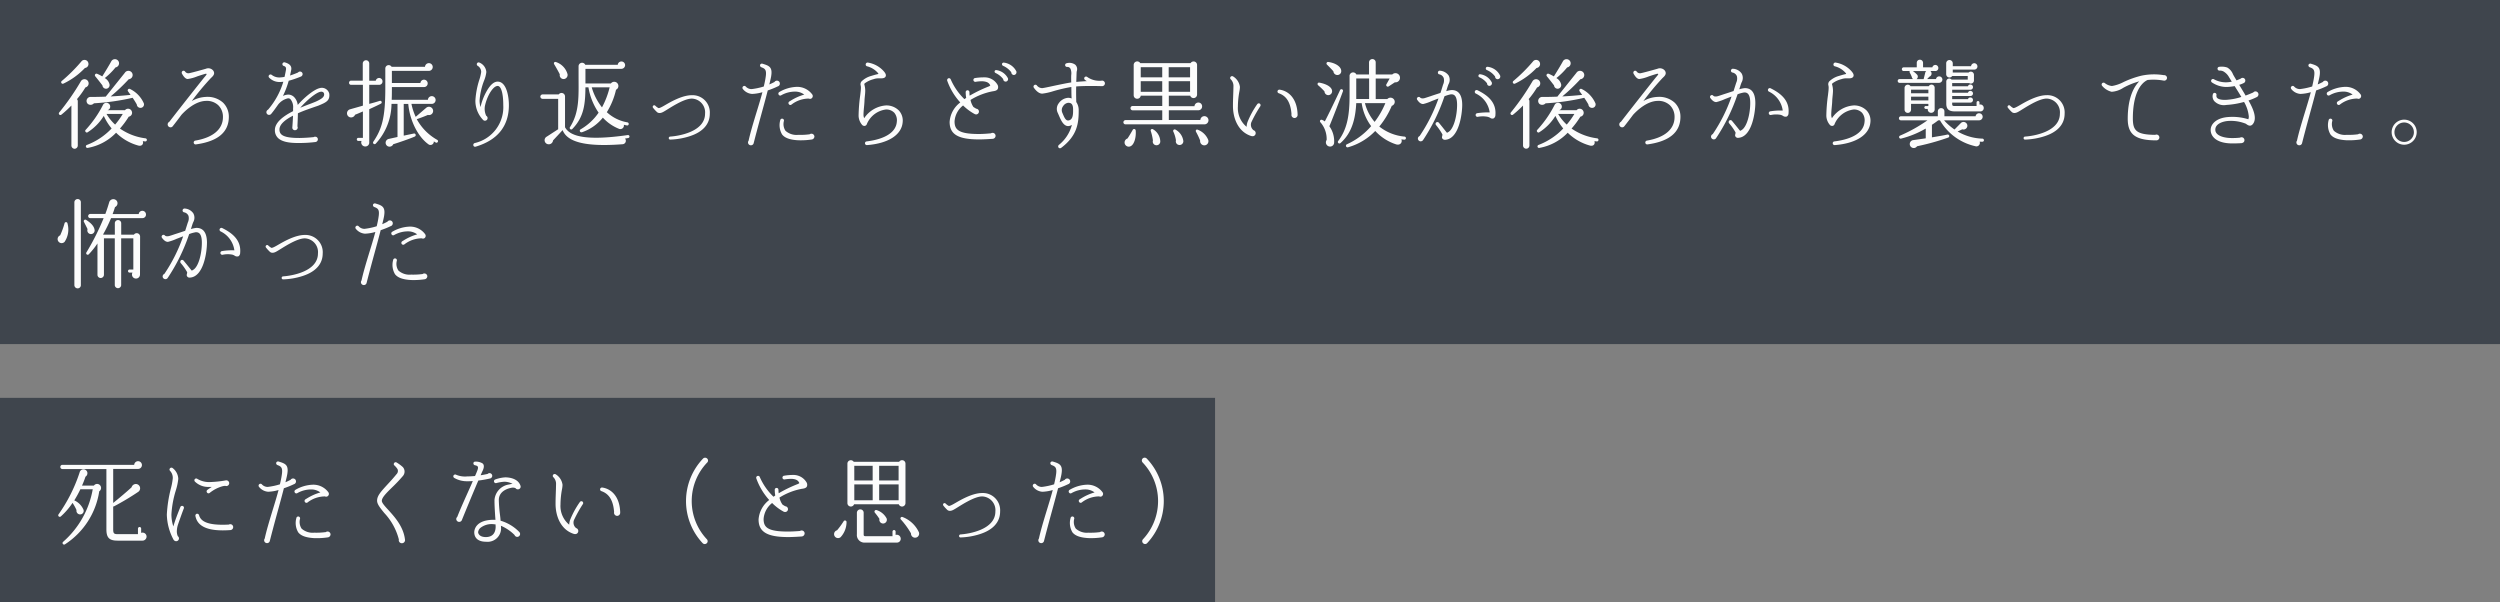
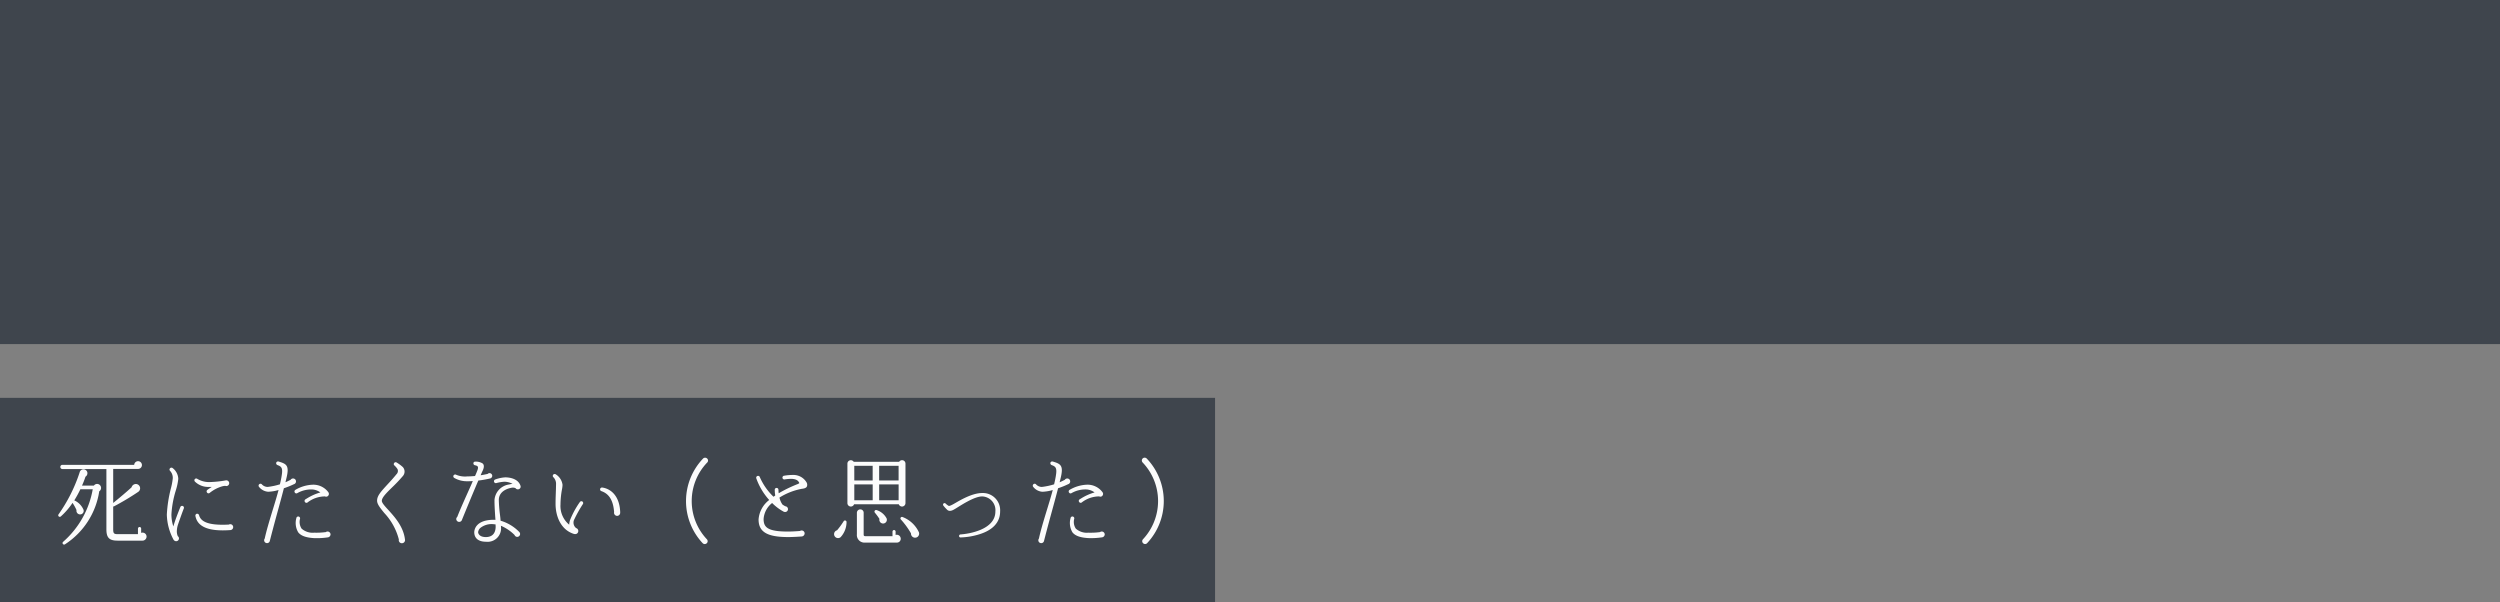
<svg xmlns="http://www.w3.org/2000/svg" width="465" height="112" viewBox="0 0 465 112">
  <rect x="0" y="0" width="465" height="112" fill="#808080" stroke="none" />
  <g id="グループ_117" data-name="グループ 117" transform="translate(-199 -6774)">
    <g id="グループ_62" data-name="グループ 62" transform="translate(-10 1735)">
      <rect id="長方形_59" data-name="長方形 59" width="465" height="64" transform="translate(209 5039)" fill="#2f3640" opacity="0.8" />
-       <path id="パス_67" data-name="パス 67" d="M12.132-14.364a.77.77,0,0,0-1.44-.216c-.378.7-1.224,2.088-1.674,2.79a7.369,7.369,0,0,0-.99-.5.3.3,0,0,0-.306.486c.288.342,1.062,1.332,1.332,1.692a.671.671,0,0,0,.738.612.674.674,0,0,0,.576-.828,1.828,1.828,0,0,0-.882-1.152,12.19,12.19,0,0,0,2-1.98A.778.778,0,0,0,12.132-14.364Zm-5.688.144a.732.732,0,0,0-1.314-.342,30.235,30.235,0,0,1-3.654,3.636.291.291,0,0,0,.306.486A13.477,13.477,0,0,0,5.8-13.356.735.735,0,0,0,6.444-14.22ZM16.758-6.768A5.359,5.359,0,0,0,14.184-9.45a.293.293,0,0,0-.36.45c.108.162.342.486.468.648-1.386.144-2.628.234-3.708.288a35.934,35.934,0,0,0,3.366-3.2.786.786,0,0,0,.72-.846.79.79,0,0,0-1.458-.342L9.666-8.028c-.666.036-2.286.072-2.772.054a.752.752,0,0,0-.54,1.314A.837.837,0,0,0,7.47-6.786a42.976,42.976,0,0,0,7.2-1.026c.27.4.558.846.774,1.242a.666.666,0,0,0,.648.63A.643.643,0,0,0,16.758-6.768ZM6.444-10.746a.776.776,0,0,0-1.4-.144A44.849,44.849,0,0,1,1.008-5.076a.29.29,0,0,0,.4.414,20.313,20.313,0,0,0,1.872-1.71V1.062a.615.615,0,0,0,.594.612.615.615,0,0,0,.594-.612V-7.182A.581.581,0,0,0,4.32-7.56,16.426,16.426,0,0,0,5.886-9.738.774.774,0,0,0,6.444-10.746ZM17.316.054a.287.287,0,0,0-.252-.324,10.641,10.641,0,0,1-4.752-1.818A16.288,16.288,0,0,0,13.95-4.3a.726.726,0,0,0,.576-.954.738.738,0,0,0-1.278-.252h-3.24a.69.69,0,0,0,.45-.9.708.708,0,0,0-1.314-.054A20.57,20.57,0,0,1,5.922-1.836c-.216.234.108.612.36.45a9.446,9.446,0,0,0,3.024-3.06,10.151,10.151,0,0,0,1.458,2.34A12.4,12.4,0,0,1,6.174.954a.287.287,0,0,0,.126.558,9.6,9.6,0,0,0,5.292-2.826A9.4,9.4,0,0,0,15.75,1.08c.594.162,1.008-.27.81-.828l.432.054A.287.287,0,0,0,17.316.054Zm-4.482-4.86a14.153,14.153,0,0,1-1.422,1.98,8.6,8.6,0,0,1-1.6-1.98Zm19.728.54A3.625,3.625,0,0,0,31.5-6.894a4.3,4.3,0,0,0-3.222-1.08,5.724,5.724,0,0,0-2.61.774,47.8,47.8,0,0,1,3.51-4.23c.27-.27.648-.558.648-.972a.819.819,0,0,0-.27-.576,1.173,1.173,0,0,0-1.26-.234c-.36.108-2.934.828-3.24.846a.761.761,0,0,1-.63-.324.347.347,0,0,0-.486-.09.386.386,0,0,0-.108.45c.126.234.558,1.026,1.08,1.026a7.371,7.371,0,0,0,1.8-.5c.432-.144.864-.288,1.3-.414.27-.09.378-.072.414-.018.054.09-.324.5-.4.594-.252.288-4.608,5.8-6.534,8.3a.542.542,0,0,0-.306.486.542.542,0,0,0,.54.54.5.5,0,0,0,.4-.2c.558-.7,1.1-1.422,1.638-2.142.81-.882,2.592-2.52,4.518-2.574a3.107,3.107,0,0,1,2.322.81,3,3,0,0,1,.864,2.2c0,2.25-1.836,3.816-5.148,4.374a.357.357,0,0,0-.288.4.35.35,0,0,0,.4.306C30.492.306,32.562-1.4,32.562-4.266Zm18.684-4.3a1.424,1.424,0,0,0-1.782-1.044c-1.08.252-2.88,1.746-4.086,3.132a2.5,2.5,0,0,0-.666-1.458,1.593,1.593,0,0,0-.972-.468,2.412,2.412,0,0,0-1.116.252A16.2,16.2,0,0,0,43.7-10.98a17.783,17.783,0,0,0,2.3-.792.513.513,0,0,0,.288-.45.48.48,0,0,0-.486-.468.478.478,0,0,0-.378.18c-.252.108-.81.342-1.476.558.09-.4.162-.756.216-1.026.2-.99-.738-1.278-1.188-1.422a.353.353,0,0,0-.432.234.338.338,0,0,0,.234.432c.324.108.5.27.4.792-.072.414-.162.828-.252,1.242a5.95,5.95,0,0,1-.972.108,2.285,2.285,0,0,1-1.422-.486.353.353,0,0,0-.45.018.344.344,0,0,0-.036.486,2.691,2.691,0,0,0,1.89.828A5.339,5.339,0,0,0,42.7-10.8a14.263,14.263,0,0,1-2.844,5.2.536.536,0,0,0-.306.468.492.492,0,0,0,.5.5.535.535,0,0,0,.36-.144c.486-.576.882-1.152,1.278-1.71A3.208,3.208,0,0,1,43.506-7.7a.565.565,0,0,1,.54.18,2.3,2.3,0,0,1,.468,1.674v.522c-1.782.9-3.384,2.088-3.384,3.51a1.992,1.992,0,0,0,.576,1.476c.666.648,1.89.954,3.852.936A24.31,24.31,0,0,0,48.69.414a.507.507,0,0,0,.432-.5.478.478,0,0,0-.5-.486.434.434,0,0,0-.27.072c-.45.054-1.458.144-2.592.162-3.132.018-3.78-.612-3.78-1.584S43.11-3.78,44.5-4.482c-.036.99-.108,1.926-.126,2.16a.474.474,0,0,0,.5.54.5.5,0,0,0,.5-.5.363.363,0,0,0-.054-.2c.018-.414.072-1.44.09-2.448,1.152-.522,2.322-.9,3.024-1.152.36-.126.648-.216.828-.288C50.634-6.948,51.39-7.254,51.246-8.568Zm-.954.126c0,.468-.4.81-1.494,1.314-.2.09-.522.216-.936.378-.576.216-1.278.486-2.016.792,1.26-1.44,2.916-2.808,3.744-2.97C49.95-9,50.292-8.856,50.292-8.442Zm10.854-2.412a.63.63,0,0,0-.63-.648.655.655,0,0,0-.63.522H58.68V-14.2a.6.6,0,0,0-.594-.594.615.615,0,0,0-.612.594V-11H55.3a.384.384,0,0,0-.378.4.369.369,0,0,0,.378.378h2.2v3.87c-.522.162-1.71.486-2.394.684a.772.772,0,0,0-.036,1.476.794.794,0,0,0,.972-.468c.486-.18.99-.414,1.458-.612V-.36h-.846a.284.284,0,0,0-.288.288.284.284,0,0,0,.288.288h.594a.739.739,0,0,0,.684,1.026A.719.719,0,0,0,58.68.45V-5.688c.558-.252,1.674-.774,2.16-1.026a.283.283,0,0,0-.216-.522c-.5.162-1.332.4-1.944.558v-3.546h1.836A.615.615,0,0,0,61.146-10.854ZM71.442.378A.282.282,0,0,0,71.3,0a9.765,9.765,0,0,1-3.78-3.834c.666-.216,1.764-.648,2.07-.792a.765.765,0,0,0,.972-.738.777.777,0,0,0-1.278-.594L67.32-4.266a10.794,10.794,0,0,1-.792-2.412h3.78a.722.722,0,0,0,.72-.72.722.722,0,0,0-.72-.72.728.728,0,0,0-.72.684H62.856c.036-.774.036-1.584.036-2.376H68.85a.666.666,0,0,0,.7-.684.684.684,0,0,0-.684-.684.667.667,0,0,0-.666.612h-5.31v-2.25H69.75a.726.726,0,0,0,.738-.72.722.722,0,0,0-.72-.72.728.728,0,0,0-.72.684h-6.21a.626.626,0,0,0-1.17.324v3.654c0,5.472-.63,7.6-2.232,9.954a.289.289,0,0,0,.432.378A11.015,11.015,0,0,0,62.82-6.678h1.116V-.522l-1.62.36a.729.729,0,0,0-.108,1.4.749.749,0,0,0,.936-.414C64.152.522,66.186-.18,67.176-.612A.3.3,0,0,0,67-1.17l-1.908.4v-5.9h.846C66.2-3.726,67.644-.63,69.7.846a.626.626,0,0,0,.99-.558,3.064,3.064,0,0,0,.378.234A.282.282,0,0,0,71.442.378ZM84.654-6.444c0-1.62-.45-4.374-2.088-4.374-.864,0-1.584.918-2.142,1.944a10.454,10.454,0,0,0-1.044,2.79,4.467,4.467,0,0,1-.18-1.224,12.72,12.72,0,0,1,.828-3.672,6.035,6.035,0,0,0,.432-1.62,2.078,2.078,0,0,0-1.3-1.764.334.334,0,0,0-.432.144.348.348,0,0,0,.126.468,1.324,1.324,0,0,1,.648,1.134,7.647,7.647,0,0,1-.342,1.44,15.354,15.354,0,0,0-.738,3.906,5.114,5.114,0,0,0,1.422,3.564.453.453,0,0,0,.36.162.484.484,0,0,0,.486-.486.485.485,0,0,0-.252-.432,3,3,0,0,1-.2-2.016A8.562,8.562,0,0,1,81-8.5c.468-.864,1.044-1.512,1.566-1.512.648,0,1.044,1.386,1.044,3.6A6.847,6.847,0,0,1,78.282.612a.364.364,0,0,0-.234.45.329.329,0,0,0,.432.216C82.566.054,84.654-2.556,84.654-6.444ZM106.938-2.9a.292.292,0,0,0-.234-.342,7.493,7.493,0,0,1-3.834-1.89,13.6,13.6,0,0,0,1.71-4.176.776.776,0,0,0,.36-1.044.771.771,0,0,0-1.314-.126H98.892v-2.718h6.678a.7.7,0,0,0,.7-.684.684.684,0,0,0-.684-.684.685.685,0,0,0-.684.612H98.856a.652.652,0,0,0-1.242.306v1.89c0,3.528.2,6.588-1.584,9.378a.281.281,0,0,0,.432.36c2.214-2.268,2.394-4.752,2.43-7.74h.558a11.706,11.706,0,0,0,1.89,4.716,10.3,10.3,0,0,1-3.348,3.1c-.288.162-.144.684.306.522a8.467,8.467,0,0,0,3.834-2.7,8.093,8.093,0,0,0,2.934,2.052.669.669,0,0,0,.972-.72c.18.036.378.09.576.126A.274.274,0,0,0,106.938-2.9ZM95.562-12.2a3.3,3.3,0,0,0-2.124-2.25c-.27-.126-.54.126-.342.432.306.486.846,1.476,1.026,1.836a.726.726,0,0,0,.882.864A.769.769,0,0,0,95.562-12.2Zm7.83,2.448A15.583,15.583,0,0,1,101.97-6.03a10.853,10.853,0,0,1-1.908-3.726Zm3.69,9.108a.274.274,0,0,0-.324-.234C98.784.27,95.94-.72,95.094-2.34V-8.064a.647.647,0,0,0-1.17-.378H90.918a.431.431,0,0,0-.414.414.431.431,0,0,0,.414.414h2.9v5.652L91.71-.594A.756.756,0,0,0,91.8.792.793.793,0,0,0,92.862.126c.45-.486,1.386-1.476,1.782-1.926.81,2.07,3.834,3.186,11.142,2.628a.645.645,0,0,0,.468-1.062c.2-.018.378-.054.576-.09A.287.287,0,0,0,107.082-.648Zm14.94-4.212a3.212,3.212,0,0,0-3.33-3.438c-1.908,0-4.176,1.386-5.058,1.89l-.126.072c-.4.234-.882.486-1.044.432a2.722,2.722,0,0,1-.594-.45.271.271,0,0,0-.342-.018.288.288,0,0,0-.072.4,6.771,6.771,0,0,0,.72.792c.234.234.648.306,1.242-.036l.216-.126c.9-.522,3.492-2.322,5.058-2.322A2.555,2.555,0,0,1,121.14-4.86c0,3.438-5.076,4.176-6.5,4.266a.282.282,0,0,0-.252.306.262.262,0,0,0,.27.252,13.078,13.078,0,0,0,3.636-.63C120.744-1.458,122.022-2.916,122.022-4.86Zm13.032-5.6a.53.53,0,0,0-.54-.54.543.543,0,0,0-.468.252c-.162.072-.486.252-.954.45.162-.648.288-1.17.342-1.512.27-1.6-.27-1.926-1.368-2.268l-.234-.072a.361.361,0,0,0-.45.2.371.371,0,0,0,.216.45c.738.27,1.026.522.81,1.872-.072.522-.2,1.1-.342,1.71a12.183,12.183,0,0,1-2.268.486,1.456,1.456,0,0,1-1.1-.486.333.333,0,0,0-.45-.036.347.347,0,0,0-.09.486,2.386,2.386,0,0,0,1.728.936,7.835,7.835,0,0,0,1.926-.324c-.342,1.3-.774,2.682-1.188,4.032-.558,1.836-1.08,3.582-1.386,5a.489.489,0,0,0-.108.306.53.53,0,0,0,.54.54.523.523,0,0,0,.522-.432c.27-1.062.738-2.844,1.26-4.752.468-1.71.972-3.528,1.35-5.022a15.547,15.547,0,0,0,1.872-.756A.524.524,0,0,0,135.054-10.458Zm6.03,2.034a3.463,3.463,0,0,0-2.88-1.422,6.848,6.848,0,0,0-3.276.972.347.347,0,0,0-.09.486.328.328,0,0,0,.468.108,5.217,5.217,0,0,1,2.628-.684,2.808,2.808,0,0,1,1.656.558,9.679,9.679,0,0,0-2.556,1.152,1.643,1.643,0,0,0-.234.144.33.33,0,0,0-.072.486.329.329,0,0,0,.468.09,5.313,5.313,0,0,1,3.258-1.134.479.479,0,0,0,.594-.126A.514.514,0,0,0,141.084-8.424Zm.4,7.83a.557.557,0,0,0-.558-.54.539.539,0,0,0-.324.108,13.051,13.051,0,0,1-2.142.108,3.09,3.09,0,0,1-2.358-.756,2.248,2.248,0,0,1-.288-1.854.347.347,0,0,0-.288-.4.343.343,0,0,0-.4.288,3.4,3.4,0,0,0,.342,2.646c.5.648,1.44.99,2.934,1.08a14.007,14.007,0,0,0,2.61-.144A.572.572,0,0,0,141.48-.594ZM157.9-3.312a2.758,2.758,0,0,0-.7-2.124,3.267,3.267,0,0,0-2.412-.954,5.309,5.309,0,0,0-4.05,2.376,1.591,1.591,0,0,1-.126-.594c0-.846.144-1.71.18-2.556.018-.684.144-1.35.144-2.016a4.547,4.547,0,0,0-.18-1.152c-.036-.072.126-.2.2-.252a4.764,4.764,0,0,1,1.512-.684,2.714,2.714,0,0,1,.972-.162c.558.018,1.08.036,1.278-.324.162-.324-.054-.648-.288-.936a4.991,4.991,0,0,0-3.024-1.674.353.353,0,0,0-.378.288.335.335,0,0,0,.27.414,3.931,3.931,0,0,1,2,1.242c.126.144.108.18-.072.216s-.648.162-1.17.324a4.148,4.148,0,0,0-1.836,1.044.845.845,0,0,0-.144.7,1.62,1.62,0,0,1,.054.45c0,.4-.072.9-.126,1.386a30.565,30.565,0,0,0-.306,3.834,2.717,2.717,0,0,0,.684,1.728.6.6,0,0,0,.378.162.5.5,0,0,0,.486-.378,4.458,4.458,0,0,1,3.546-2.682,2.059,2.059,0,0,1,1.548.612,2.172,2.172,0,0,1,.468,1.674c-.144,1.926-2.142,3.222-5.616,3.654a.339.339,0,0,0-.306.36.347.347,0,0,0,.378.324C155.25.684,157.734-.936,157.9-3.312Zm21.15-9.4a3,3,0,0,0-2.3-1.638.325.325,0,0,0-.378.234.351.351,0,0,0,.2.36,3.755,3.755,0,0,1,1.53,1.206.5.5,0,0,0,.486.5A.516.516,0,0,0,179.046-12.708ZM177.48-11.43a2.844,2.844,0,0,0-2.142-1.53.284.284,0,0,0-.342.216.3.3,0,0,0,.18.324,3.791,3.791,0,0,1,1.422,1.134.461.461,0,0,0,.45.468A.465.465,0,0,0,177.48-11.43Zm-1.89,1.962a.888.888,0,0,0-.09-.828,2.748,2.748,0,0,0-2.448-1.314,10.588,10.588,0,0,0-1.692.126.352.352,0,0,0-.306.4.36.36,0,0,0,.4.306,6.975,6.975,0,0,1,1.3-.108c.936.072,1.26.36,1.44.792a1.221,1.221,0,0,1-.4.216,25.75,25.75,0,0,0-3.438,1.674,3.912,3.912,0,0,1-.036-.648.373.373,0,0,0-.36-.36.346.346,0,0,0-.342.36,6.853,6.853,0,0,0,.09,1.062,3.65,3.65,0,0,0-.324.234,11.58,11.58,0,0,1-2.538-3.654.353.353,0,0,0-.432-.234.373.373,0,0,0-.234.45,11.884,11.884,0,0,0,2.43,4.05,4.938,4.938,0,0,0-1.98,3.618c0,2.322,1.584,3.258,5.49,3.258.954,0,2.214-.09,2.484-.108a.577.577,0,0,0,.576-.558.561.561,0,0,0-.558-.558.607.607,0,0,0-.306.09c-.4.036-1.368.126-2.25.126-3.8,0-4.518-.828-4.518-2.34a4.1,4.1,0,0,1,1.584-2.97,9.481,9.481,0,0,0,2.16,1.6.754.754,0,0,0,.27.072.538.538,0,0,0,.522-.54.528.528,0,0,0-.486-.522c-.18-.09-.36-.216-.54-.324a3.506,3.506,0,0,1-.54-1.314,12.194,12.194,0,0,1,4.1-1.6C175.032-9.072,175.428-9.144,175.59-9.468Zm19.926-1.026a.519.519,0,0,0-.684-.486c-.162,0-.36.018-.576,0a3.82,3.82,0,0,1-2.052-.72.353.353,0,0,0-.486.09.345.345,0,0,0,.09.468,2.293,2.293,0,0,0,.342.234c-.684.036-1.386.09-1.962.144l.054-1.584a3.513,3.513,0,0,1,.036-.414,1.112,1.112,0,0,0-.288-1.206,1.824,1.824,0,0,0-1.584-.27.343.343,0,0,0-.288.4.351.351,0,0,0,.36.288.635.635,0,0,1,.648.378,2.23,2.23,0,0,1,.126,1.116c-.018.288-.018.738,0,1.386-.828.126-2.142.4-3.312.648-.9.2-1.926.414-2.106.414a1.245,1.245,0,0,1-.99-.522.357.357,0,0,0-.45-.054.352.352,0,0,0-.108.486c.234.342.846,1.116,1.566,1.116a10.962,10.962,0,0,0,2.034-.45,29.85,29.85,0,0,1,3.384-.792c.018.72,0,1.386.054,2.142a1.66,1.66,0,0,0-.648-.126A2.319,2.319,0,0,0,186.93-6.8a1.711,1.711,0,0,0-.234,1.692l.09.2c.4.864.936,2.556,2.088,2.34a1.73,1.73,0,0,0,.5-.2A7.092,7.092,0,0,1,186.93.972a.381.381,0,0,0-.036.486.359.359,0,0,0,.468.054c3.024-2.268,3.276-4.59,3.276-6.984a2.675,2.675,0,0,0-.45-1.548c-.036-1.1-.036-2.088-.018-2.9,1.584-.126,3.8-.09,4.788-.054A.53.53,0,0,0,195.516-10.494Zm-5.922,5.2c0,1.062-.252,1.584-.81,1.692s-.81-.522-1.152-1.332l-.054-.126a1.219,1.219,0,0,1,.18-1.224,1.275,1.275,0,0,1,.918-.594c.45,0,.918.108.918,1.224Zm25.182,1.656a.761.761,0,0,0-.756-.756.754.754,0,0,0-.756.72H207.4V-5.49h5.472a.7.7,0,0,0,.72-.738.692.692,0,0,0-.7-.7.728.728,0,0,0-.72.684H207.4V-8.208h3.978a.656.656,0,0,0,1.278-.18v-5.544a.65.65,0,0,0-1.206-.324h-9.36a.658.658,0,0,0-1.224.324v5.67a.646.646,0,0,0,.666.63.659.659,0,0,0,.648-.576h4v1.926h-5.526a.384.384,0,0,0-.378.4.384.384,0,0,0,.378.4h5.526v1.818H199.35a.415.415,0,0,0-.4.414.384.384,0,0,0,.4.378h14.6A.758.758,0,0,0,214.776-3.636Zm-12.6-9.864h4v1.89h-4Zm5.2,0h3.978v1.89h-3.978Zm-5.2,2.61h4v1.962h-4Zm5.2,0h3.978v1.962h-3.978ZM205.812.306a2.717,2.717,0,0,0-1.332-2.25.277.277,0,0,0-.432.324,10.319,10.319,0,0,1,.4,1.746.67.67,0,0,0,.468.864A.7.7,0,0,0,205.812.306ZM201.24-1.746a.294.294,0,0,0-.558-.09c-.234.414-.684,1.188-.972,1.6a.776.776,0,1,0,.666,1.386C200.988.792,201.348-.5,201.24-1.746ZM210.1.216a2.826,2.826,0,0,0-1.458-2.106.285.285,0,0,0-.4.378,5.976,5.976,0,0,1,.486,1.62.669.669,0,0,0,.522.846A.7.7,0,0,0,210.1.216ZM214.722,0a3.377,3.377,0,0,0-1.944-1.872c-.252-.108-.468.108-.306.414a13.011,13.011,0,0,1,.756,1.6.783.783,0,0,0,.648.882A.768.768,0,0,0,214.722,0Zm9.684-6.228a.364.364,0,0,0-.072-.486.347.347,0,0,0-.486.09,16.254,16.254,0,0,0-1.8,3.294,3.167,3.167,0,0,0-.18.918,4.5,4.5,0,0,1-1.62-3.762,16.078,16.078,0,0,1,.27-2.772,4.99,4.99,0,0,0,.108-.882,2.691,2.691,0,0,0-1.278-1.962.368.368,0,0,0-.468.09.349.349,0,0,0,.072.486,1.742,1.742,0,0,1,.468,1.3l-.018.864c-.018.7-.072,1.638-.072,2.772,0,2.178.9,4.788,3.4,5.58a1.216,1.216,0,0,0,.252.036.569.569,0,0,0,.576-.576.562.562,0,0,0-.4-.54,1.3,1.3,0,0,1-.324-1.656A24.216,24.216,0,0,1,224.406-6.228Zm6.948,1.548c-.09-3.1-1.764-4.428-3.348-4.644a.366.366,0,0,0-.378.234.342.342,0,0,0,.216.432c1.458.5,2.214,1.746,2.376,3.888a.588.588,0,0,0,.558.72A.583.583,0,0,0,231.354-4.68ZM251.5-.27a.287.287,0,0,0-.252-.324,8.756,8.756,0,0,1-4.7-1.872,15.389,15.389,0,0,0,2.322-3.852.773.773,0,0,0,.522-.954.8.8,0,0,0-1.35-.306h-2.16v-3.816h2.592l-.594,1.062a.294.294,0,0,0,.414.4l1.152-.756a.851.851,0,0,0,.954-.882.845.845,0,0,0-1.44-.576H245.88V-14.4a.607.607,0,0,0-.612-.612.622.622,0,0,0-.63.612v2.25H242.28a.663.663,0,0,0-1.26.36v3.582c0,3.942-.54,6.336-2.106,8.424a.287.287,0,0,0,.432.378c2.178-1.926,2.772-4.644,2.916-7.416h1.008a9.471,9.471,0,0,0,1.764,4.284A13.078,13.078,0,0,1,240.5.846a.3.3,0,0,0,.2.558,11.257,11.257,0,0,0,5.094-3.042A9.066,9.066,0,0,0,249.66.846c.774.252,1.242-.378.99-.936a5.2,5.2,0,0,0,.522.072A.287.287,0,0,0,251.5-.27ZM239.472-12.8c-.018-.846-1.134-1.494-2.394-1.674a.289.289,0,0,0-.252.5c.27.27.936.936,1.188,1.242a.734.734,0,0,0,.756.684A.715.715,0,0,0,239.472-12.8Zm2.79,1.4h2.394v3.816h-2.394Zm-4.5,2.25c-.072-.63-.954-1.224-2.34-1.476-.378-.072-.45.324-.234.5A12.011,12.011,0,0,1,236.358-9a.709.709,0,0,0,.846.684A.727.727,0,0,0,237.762-9.144ZM239.778-9a.291.291,0,1,0-.54-.216c-.4.882-2.286,4.824-2.826,5.8a2.023,2.023,0,0,0-.5-.288c-.324-.126-.558.252-.27.5a4.749,4.749,0,0,1,1.116,3.24.78.78,0,0,0,.7,1.224.765.765,0,0,0,.684-.63,4.737,4.737,0,0,0-.882-3.15C237.708-3.528,239.382-7.884,239.778-9Zm7.9,2.178a15.414,15.414,0,0,1-2,3.492,8.561,8.561,0,0,1-1.8-3.492Zm21.348-5.112a2.947,2.947,0,0,0-2.3-1.638.306.306,0,0,0-.36.234.315.315,0,0,0,.18.36,3.7,3.7,0,0,1,1.548,1.224.469.469,0,0,0,.468.486A.5.5,0,0,0,269.028-11.934ZM261.972-6.48c0-1.836-.666-2.772-1.944-2.772A4.124,4.124,0,0,0,259-9.036c.126-.432.252-.864.414-1.278a1.687,1.687,0,0,0,.036-1.638,2.164,2.164,0,0,0-1.692-.9.343.343,0,0,0-.306.378.3.3,0,0,0,.288.306,1.1,1.1,0,0,1,.792.684,1.828,1.828,0,0,1-.126,1.242c-.162.522-.306,1.026-.486,1.53-.558.18-1.188.378-1.854.612-.54.18-1.1.36-1.188.378-.432.072-.612-.018-.738-.144a.332.332,0,0,0-.45-.036.33.33,0,0,0-.072.486c.234.342.63.81,1.134.756a8.888,8.888,0,0,0,1.584-.558c.342-.126.774-.306,1.224-.468A30.605,30.605,0,0,1,254.052-.7a.533.533,0,0,0-.324.468.522.522,0,0,0,.522.522.567.567,0,0,0,.414-.2,34.468,34.468,0,0,0,4.014-8.19,6.879,6.879,0,0,1,1.206-.36c.378,0,1.134,0,1.134,1.962,0,2.016-.612,4.464-1.62,5.058-.072.036-.234.18-.306.09-.36-.45-1.08-1.368-1.458-1.818a.366.366,0,0,0-.5-.054.343.343,0,0,0-.036.486,11.091,11.091,0,0,1,1.188,1.728c.036.306-.216.54.036.828a.585.585,0,0,0,.5.18C261.4-.18,261.972-4.86,261.972-6.48Zm5.508-4.176a2.844,2.844,0,0,0-2.142-1.53.28.28,0,0,0-.342.234.28.28,0,0,0,.162.324,3.522,3.522,0,0,1,1.44,1.134.439.439,0,0,0,.45.468A.489.489,0,0,0,267.48-10.656Zm.666,6.048c.216-2.5-1.656-3.78-3.33-4.608a.354.354,0,0,0-.468.144.349.349,0,0,0,.144.468,4.566,4.566,0,0,1,2.592,3.51,14.37,14.37,0,0,0-2.322.144.351.351,0,0,0-.288.414.34.34,0,0,0,.378.27,4.772,4.772,0,0,1,1.89,0,2.6,2.6,0,0,1,.4.162.669.669,0,0,0,.7.108A.712.712,0,0,0,268.146-4.608Zm13.986-9.756a.77.77,0,0,0-1.44-.216c-.378.7-1.224,2.088-1.674,2.79a7.37,7.37,0,0,0-.99-.5.3.3,0,0,0-.306.486c.288.342,1.062,1.332,1.332,1.692a.671.671,0,0,0,.738.612.674.674,0,0,0,.576-.828,1.828,1.828,0,0,0-.882-1.152,12.19,12.19,0,0,0,2-1.98A.778.778,0,0,0,282.132-14.364Zm-5.688.144a.732.732,0,0,0-1.314-.342,30.236,30.236,0,0,1-3.654,3.636.291.291,0,0,0,.306.486,13.478,13.478,0,0,0,4.014-2.916A.735.735,0,0,0,276.444-14.22Zm10.314,7.452a5.359,5.359,0,0,0-2.574-2.682.293.293,0,0,0-.36.45c.108.162.342.486.468.648-1.386.144-2.628.234-3.708.288a35.933,35.933,0,0,0,3.366-3.2.786.786,0,0,0,.72-.846.79.79,0,0,0-1.458-.342l-3.546,4.428c-.666.036-2.286.072-2.772.054a.752.752,0,0,0-.54,1.314.837.837,0,0,0,1.116-.126,42.976,42.976,0,0,0,7.2-1.026c.27.4.558.846.774,1.242a.666.666,0,0,0,.648.63A.643.643,0,0,0,286.758-6.768Zm-10.314-3.978a.776.776,0,0,0-1.4-.144,44.851,44.851,0,0,1-4.032,5.814.29.29,0,0,0,.4.414,20.312,20.312,0,0,0,1.872-1.71V1.062a.594.594,0,1,0,1.188,0V-7.182a.581.581,0,0,0-.144-.378,16.424,16.424,0,0,0,1.566-2.178A.774.774,0,0,0,276.444-10.746ZM287.316.054a.287.287,0,0,0-.252-.324,10.641,10.641,0,0,1-4.752-1.818A16.288,16.288,0,0,0,283.95-4.3a.726.726,0,0,0,.576-.954.738.738,0,0,0-1.278-.252h-3.24a.69.69,0,0,0,.45-.9.708.708,0,0,0-1.314-.054,20.571,20.571,0,0,1-3.222,4.626c-.216.234.108.612.36.45a9.447,9.447,0,0,0,3.024-3.06,10.151,10.151,0,0,0,1.458,2.34,12.4,12.4,0,0,1-4.59,3.06.287.287,0,0,0,.126.558,9.6,9.6,0,0,0,5.292-2.826A9.4,9.4,0,0,0,285.75,1.08c.594.162,1.008-.27.81-.828l.432.054A.287.287,0,0,0,287.316.054Zm-4.482-4.86a14.15,14.15,0,0,1-1.422,1.98,8.6,8.6,0,0,1-1.6-1.98Zm19.728.54A3.625,3.625,0,0,0,301.5-6.894a4.3,4.3,0,0,0-3.222-1.08,5.724,5.724,0,0,0-2.61.774,47.792,47.792,0,0,1,3.51-4.23c.27-.27.648-.558.648-.972a.819.819,0,0,0-.27-.576,1.173,1.173,0,0,0-1.26-.234c-.36.108-2.934.828-3.24.846a.761.761,0,0,1-.63-.324.347.347,0,0,0-.486-.09.386.386,0,0,0-.108.45c.126.234.558,1.026,1.08,1.026a7.371,7.371,0,0,0,1.8-.5c.432-.144.864-.288,1.3-.414.27-.09.378-.072.414-.018.054.09-.324.5-.4.594-.252.288-4.608,5.8-6.534,8.3a.542.542,0,0,0-.306.486.542.542,0,0,0,.54.54.5.5,0,0,0,.4-.2c.558-.7,1.1-1.422,1.638-2.142.81-.882,2.592-2.52,4.518-2.574a3.107,3.107,0,0,1,2.322.81,3,3,0,0,1,.864,2.2c0,2.25-1.836,3.816-5.148,4.374a.357.357,0,0,0-.288.4.35.35,0,0,0,.4.306C300.492.306,302.562-1.4,302.562-4.266Zm13.932-2.556c0-1.854-.666-2.79-1.962-2.79a5.764,5.764,0,0,0-1.026.216c.144-.414.252-.864.432-1.278a1.688,1.688,0,0,0,.018-1.638,2.082,2.082,0,0,0-1.674-.9.363.363,0,0,0-.324.4.339.339,0,0,0,.288.306,1.1,1.1,0,0,1,.81.666,1.828,1.828,0,0,1-.126,1.242l-.486,1.53c-.558.18-1.188.4-1.872.612-.522.18-1.08.36-1.188.378-.432.072-.594,0-.72-.126a.334.334,0,0,0-.45-.054.347.347,0,0,0-.09.486c.252.342.648.792,1.134.756a9.471,9.471,0,0,0,1.584-.558c.342-.126.774-.306,1.224-.468a29.8,29.8,0,0,1-3.492,6.984.529.529,0,0,0-.324.486.519.519,0,0,0,.522.5.5.5,0,0,0,.4-.2,34.139,34.139,0,0,0,4.014-8.19,6.324,6.324,0,0,1,1.224-.342c.36,0,1.134,0,1.134,1.944,0,2.034-.612,4.482-1.62,5.058-.09.054-.234.18-.306.09-.36-.45-1.1-1.368-1.476-1.818a.342.342,0,0,0-.486-.054.384.384,0,0,0-.054.5,10.113,10.113,0,0,1,1.206,1.71c.036.306-.216.54.036.828a.523.523,0,0,0,.5.18C315.9-.54,316.494-5.2,316.494-6.822Zm6.174,1.854c.216-2.5-1.674-3.78-3.33-4.608a.341.341,0,0,0-.468.162.333.333,0,0,0,.144.45,4.577,4.577,0,0,1,2.574,3.528,11.342,11.342,0,0,0-2.322.144.344.344,0,0,0-.27.4.353.353,0,0,0,.378.288,4.464,4.464,0,0,1,1.89-.018,1.844,1.844,0,0,1,.378.18.791.791,0,0,0,.72.108A.744.744,0,0,0,322.668-4.968ZM337.9-3.312a2.758,2.758,0,0,0-.7-2.124,3.267,3.267,0,0,0-2.412-.954,5.309,5.309,0,0,0-4.05,2.376,1.591,1.591,0,0,1-.126-.594c0-.846.144-1.71.18-2.556.018-.684.144-1.35.144-2.016a4.548,4.548,0,0,0-.18-1.152c-.036-.072.126-.2.2-.252a4.764,4.764,0,0,1,1.512-.684,2.714,2.714,0,0,1,.972-.162c.558.018,1.08.036,1.278-.324.162-.324-.054-.648-.288-.936a4.991,4.991,0,0,0-3.024-1.674.353.353,0,0,0-.378.288.335.335,0,0,0,.27.414,3.931,3.931,0,0,1,2,1.242c.126.144.108.18-.072.216s-.648.162-1.17.324a4.149,4.149,0,0,0-1.836,1.044.845.845,0,0,0-.144.7,1.621,1.621,0,0,1,.054.45c0,.4-.072.9-.126,1.386a30.568,30.568,0,0,0-.306,3.834,2.717,2.717,0,0,0,.684,1.728.6.6,0,0,0,.378.162.5.5,0,0,0,.486-.378,4.458,4.458,0,0,1,3.546-2.682,2.059,2.059,0,0,1,1.548.612,2.172,2.172,0,0,1,.468,1.674c-.144,1.926-2.142,3.222-5.616,3.654a.339.339,0,0,0-.306.36.347.347,0,0,0,.378.324C335.25.684,337.734-.936,337.9-3.312ZM351.288-11.2a.6.6,0,0,0-.594-.594.587.587,0,0,0-.594.5h-1.656l.432-.45a.617.617,0,0,0,.18-1.044h.882a.548.548,0,0,0,.594-.558.565.565,0,0,0-.558-.576.579.579,0,0,0-.558.45h-1.728v-.846a.584.584,0,0,0-.594-.576.569.569,0,0,0-.576.576v.846h-2.43a.331.331,0,0,0-.342.342.331.331,0,0,0,.342.342H345.2a.459.459,0,0,0,0,.27,5.818,5.818,0,0,1,.4.846.57.57,0,0,0,.234.378h-2.52a.342.342,0,0,0-.342.342.346.346,0,0,0,.342.36h7.362A.631.631,0,0,0,351.288-11.2Zm7.686,5.31a.647.647,0,0,0-.792-.666v-.36a.27.27,0,0,0-.27-.288.27.27,0,0,0-.27.288v.63h-4.158c-.252,0-.378-.072-.378-.342v-.288h3.384a.484.484,0,0,0,.486-.486.469.469,0,0,0-.486-.468.456.456,0,0,0-.45.306h-2.934v-.576h3.384a.469.469,0,0,0,.486-.468.484.484,0,0,0-.486-.486.464.464,0,0,0-.45.342h-2.934v-.558h3.33a.487.487,0,0,0,.54-.486.484.484,0,0,0-.486-.486.449.449,0,0,0-.45.324h-2.934v-.594h3.15a.576.576,0,0,0,.9-.486V-12.1a.586.586,0,0,0-.99-.414h-2.952v-.54h4.014a.584.584,0,0,0,.576-.594.6.6,0,0,0-.594-.594.619.619,0,0,0-.594.558h-3.4v-.54a.618.618,0,0,0-.612-.612.607.607,0,0,0-.612.612v2.034a.606.606,0,0,0,1.116.324H356v.666H352.98a.554.554,0,0,0-.972.36v4.122c0,1.026.486,1.44,1.62,1.44h4.662A.616.616,0,0,0,358.974-5.886ZM348.282-12.78a.553.553,0,0,0-.18.27l-.306,1.224h-1.314a.572.572,0,0,0,.126-.792,4.546,4.546,0,0,0-.81-.7Zm1.566,3.1a.589.589,0,0,0-1.1-.288h-3.384a.605.605,0,0,0-1.116.324v4.032a.6.6,0,0,0,.594.612.607.607,0,0,0,.612-.612V-6.678h3.222v.4h-.45a.286.286,0,0,0-.306.27.286.286,0,0,0,.306.27h.342a.621.621,0,0,0,.63.72.632.632,0,0,0,.648-.684Zm-4.392.36h3.222v.666h-3.222Zm0,1.3h3.222v.7h-3.222ZM359.01.09a.3.3,0,0,0-.288-.306,9.6,9.6,0,0,1-4.608-1.332c.216-.09.54-.234.864-.4a.72.72,0,0,0,.954-.666.714.714,0,0,0-1.26-.45l-1.134,1.152a10.581,10.581,0,0,1-1.944-1.71h6.516a.664.664,0,0,0,.666-.666.661.661,0,0,0-.666-.648.644.644,0,0,0-.648.558h-5.8v-.918a.6.6,0,0,0-.612-.594.6.6,0,0,0-.612.594v.918h-6.858a.38.38,0,0,0-.378.378.369.369,0,0,0,.378.378h4.932a28.059,28.059,0,0,1-5.094,2.844.294.294,0,0,0,.18.558,17.493,17.493,0,0,0,4.59-1.872V-.27l-2.268.324a.738.738,0,0,0-.378,1.35.731.731,0,0,0,1.026-.2,44.855,44.855,0,0,0,5.814-1.62.292.292,0,0,0-.162-.558c-.774.18-1.836.342-2.88.522V-2.79c.36-.234.828-.558,1.17-.828h.324a10.147,10.147,0,0,0,6.552,4.806.65.65,0,0,0,.828-.846A4.387,4.387,0,0,0,358.7.36.275.275,0,0,0,359.01.09Zm15.012-4.95a3.212,3.212,0,0,0-3.33-3.438c-1.908,0-4.176,1.386-5.058,1.89l-.126.072c-.4.234-.882.486-1.044.432a2.723,2.723,0,0,1-.594-.45.271.271,0,0,0-.342-.018.288.288,0,0,0-.072.4,6.774,6.774,0,0,0,.72.792c.234.234.648.306,1.242-.036l.216-.126c.9-.522,3.492-2.322,5.058-2.322A2.555,2.555,0,0,1,373.14-4.86c0,3.438-5.076,4.176-6.5,4.266a.282.282,0,0,0-.252.306.262.262,0,0,0,.27.252,13.078,13.078,0,0,0,3.636-.63C372.744-1.458,374.022-2.916,374.022-4.86Zm19.044-6.66a.527.527,0,0,0-.594-.5,11.315,11.315,0,0,0-4.14.09,17.244,17.244,0,0,0-3.348,1.188,7.168,7.168,0,0,1-2.16.738,2.569,2.569,0,0,1-1.35-.558.379.379,0,0,0-.45.018.366.366,0,0,0-.036.5,3.3,3.3,0,0,0,1.782,1.116,4.464,4.464,0,0,0,2.16-.738,14.009,14.009,0,0,1,2.97-1.206c-1.188,1.206-2.142,3.42-2.142,6.966,0,2.934,1.458,4.014,5.346,4.014a.554.554,0,0,0,.54-.54.542.542,0,0,0-.54-.54.554.554,0,0,0-.234.054c-3.546-.036-4.158-.81-4.158-3.078,0-4.356,1.332-6.48,2.736-7.128a10.309,10.309,0,0,1,2.934.108l.18.018A.519.519,0,0,0,393.066-11.52Zm17.01,3.078A.561.561,0,0,0,409.518-9a.538.538,0,0,0-.414.2c-.216.09-.738.324-1.422.576-.378-.666-.792-1.332-1.188-2a4.7,4.7,0,0,0,.9-.36.506.506,0,0,0,.234-.432.492.492,0,0,0-.5-.5.5.5,0,0,0-.36.144c-.108.054-.4.18-.774.324-.324-.54-.594-.99-.666-1.152a2.481,2.481,0,0,0-1.062-1.242,3.272,3.272,0,0,0-1.512-.126.332.332,0,0,0-.288.378.343.343,0,0,0,.36.324,1.36,1.36,0,0,1,.918.27,2.716,2.716,0,0,1,.828.9c.09.162.288.468.54.882a5.4,5.4,0,0,1-1.1.126,4.628,4.628,0,0,1-2.2-.558.347.347,0,0,0-.486.09.353.353,0,0,0,.09.486,4.873,4.873,0,0,0,2.592.846,8.852,8.852,0,0,0,1.638-.162c.414.666.846,1.332,1.242,2.016a11.089,11.089,0,0,1-2.808.54c-1.17.054-1.566-.216-1.71-.378a.6.6,0,0,1-.108-.5.345.345,0,0,0-.234-.4.332.332,0,0,0-.432.234A1.409,1.409,0,0,0,401.85-7.2a2.465,2.465,0,0,0,2.25.72,15.829,15.829,0,0,0,3.294-.558,6.544,6.544,0,0,1,.882,2.682,1.312,1.312,0,0,1-.09.54,9.833,9.833,0,0,0-3.474-.432c-2.43.09-3.528,1.314-3.528,2.412,0,1.116.918,2.358,3.528,2.5.864.036,1.944-.018,2.178-.036.306-.036.576-.2.576-.558a.53.53,0,0,0-.54-.54.434.434,0,0,0-.27.072,12.692,12.692,0,0,1-1.728.072c-1.08-.018-2.88-.36-2.88-1.548,0-1.17,1.566-1.62,2.628-1.638a7.425,7.425,0,0,1,3.078.54l.108.09c.2.126.666.486,1.1.036,1.008-1.08.054-3.078-.738-4.464a11.162,11.162,0,0,0,1.6-.666A.587.587,0,0,0,410.076-8.442Zm12.978-2.016a.53.53,0,0,0-.54-.54.543.543,0,0,0-.468.252c-.162.072-.486.252-.954.45.162-.648.288-1.17.342-1.512.27-1.6-.27-1.926-1.368-2.268l-.234-.072a.361.361,0,0,0-.45.2.371.371,0,0,0,.216.45c.738.27,1.026.522.81,1.872-.072.522-.2,1.1-.342,1.71a12.183,12.183,0,0,1-2.268.486,1.456,1.456,0,0,1-1.1-.486.333.333,0,0,0-.45-.036.347.347,0,0,0-.09.486,2.386,2.386,0,0,0,1.728.936,7.835,7.835,0,0,0,1.926-.324c-.342,1.3-.774,2.682-1.188,4.032-.558,1.836-1.08,3.582-1.386,5a.489.489,0,0,0-.108.306.53.53,0,0,0,.54.54.523.523,0,0,0,.522-.432c.27-1.062.738-2.844,1.26-4.752.468-1.71.972-3.528,1.35-5.022a15.547,15.547,0,0,0,1.872-.756A.524.524,0,0,0,423.054-10.458Zm6.03,2.034a3.462,3.462,0,0,0-2.88-1.422,6.848,6.848,0,0,0-3.276.972.347.347,0,0,0-.09.486.328.328,0,0,0,.468.108,5.217,5.217,0,0,1,2.628-.684,2.808,2.808,0,0,1,1.656.558,9.678,9.678,0,0,0-2.556,1.152,1.645,1.645,0,0,0-.234.144.33.33,0,0,0-.072.486.329.329,0,0,0,.468.09,5.313,5.313,0,0,1,3.258-1.134.479.479,0,0,0,.594-.126A.514.514,0,0,0,429.084-8.424Zm.4,7.83a.557.557,0,0,0-.558-.54.539.539,0,0,0-.324.108,13.051,13.051,0,0,1-2.142.108,3.09,3.09,0,0,1-2.358-.756,2.248,2.248,0,0,1-.288-1.854.347.347,0,0,0-.288-.4.343.343,0,0,0-.4.288,3.4,3.4,0,0,0,.342,2.646c.5.648,1.44.99,2.934,1.08a14.007,14.007,0,0,0,2.61-.144A.572.572,0,0,0,429.48-.594Zm10.026-.81a2.335,2.335,0,0,0-2.34-2.34,2.332,2.332,0,0,0-2.322,2.34A2.328,2.328,0,0,0,437.166.918,2.332,2.332,0,0,0,439.506-1.4Zm-.522,0A1.809,1.809,0,0,1,437.166.4a1.805,1.805,0,0,1-1.8-1.8,1.809,1.809,0,0,1,1.8-1.818A1.813,1.813,0,0,1,438.984-1.4ZM17.154,13.886a.677.677,0,0,0-1.35-.072h-4.86c.162-.414.306-.846.45-1.3a.78.78,0,0,0,.36-1.1.8.8,0,0,0-1.44.2c-.216.738-.45,1.458-.72,2.178H6.8a.4.4,0,0,0-.4.4.369.369,0,0,0,.378.378h2.5a44.778,44.778,0,0,1-3.2,6.372.283.283,0,0,0,.45.342,14.813,14.813,0,0,0,1.6-2v5.832a.6.6,0,0,0,.594.594.615.615,0,0,0,.612-.594V18.332h2.016v8.676a.594.594,0,0,0,1.188,0V18.332H14.8v5.8h-.7a.288.288,0,0,0,0,.576h.54a.746.746,0,1,0,1.4.342l.018-7.056a.628.628,0,0,0-1.152-.342H12.546V15.524a.594.594,0,0,0-1.188,0v2.124H9.234l-.054-.054a26.431,26.431,0,0,0,1.476-3.024h5.85A.654.654,0,0,0,17.154,13.886ZM5.04,11.636a.592.592,0,0,0-.594-.612.607.607,0,0,0-.612.612v15.39a.607.607,0,0,0,.612.612.592.592,0,0,0,.594-.612ZM7.6,16.8c-.072-.612-.522-1.224-1.566-1.89a.285.285,0,0,0-.414.378c.144.27.522,1.026.666,1.332A.68.68,0,1,0,7.6,16.8Zm-5.04-1.224A.282.282,0,0,0,2,15.56a14.707,14.707,0,0,1-.81,2.214.75.75,0,1,0,.828,1.206A4.118,4.118,0,0,0,2.556,15.578Zm25.938,3.6c0-1.854-.666-2.79-1.962-2.79a5.764,5.764,0,0,0-1.026.216c.144-.414.252-.864.432-1.278a1.688,1.688,0,0,0,.018-1.638,2.083,2.083,0,0,0-1.674-.9.363.363,0,0,0-.324.4.339.339,0,0,0,.288.306,1.1,1.1,0,0,1,.81.666A1.828,1.828,0,0,1,24.93,15.4l-.486,1.53c-.558.18-1.188.4-1.872.612-.522.18-1.08.36-1.188.378-.432.072-.594,0-.72-.126a.334.334,0,0,0-.45-.054.347.347,0,0,0-.09.486c.252.342.648.792,1.134.756a9.47,9.47,0,0,0,1.584-.558c.342-.126.774-.306,1.224-.468a29.8,29.8,0,0,1-3.492,6.984.529.529,0,0,0-.324.486.519.519,0,0,0,.522.5.5.5,0,0,0,.4-.2,34.138,34.138,0,0,0,4.014-8.19,6.324,6.324,0,0,1,1.224-.342c.36,0,1.134,0,1.134,1.944,0,2.034-.612,4.482-1.62,5.058-.09.054-.234.18-.306.09-.36-.45-1.1-1.368-1.476-1.818a.342.342,0,0,0-.486-.054.384.384,0,0,0-.054.5,10.113,10.113,0,0,1,1.206,1.71c.036.306-.216.54.036.828a.523.523,0,0,0,.5.18C27.9,25.46,28.494,20.8,28.494,19.178Zm6.174,1.854c.216-2.5-1.674-3.78-3.33-4.608a.341.341,0,0,0-.468.162.333.333,0,0,0,.144.45,4.577,4.577,0,0,1,2.574,3.528,11.342,11.342,0,0,0-2.322.144.344.344,0,0,0-.27.4.353.353,0,0,0,.378.288,4.464,4.464,0,0,1,1.89-.018,1.844,1.844,0,0,1,.378.18.791.791,0,0,0,.72.108A.744.744,0,0,0,34.668,21.032Zm15.354.108a3.212,3.212,0,0,0-3.33-3.438c-1.908,0-4.176,1.386-5.058,1.89l-.126.072c-.4.234-.882.486-1.044.432a2.722,2.722,0,0,1-.594-.45.271.271,0,0,0-.342-.018.288.288,0,0,0-.072.4,6.772,6.772,0,0,0,.72.792c.234.234.648.306,1.242-.036l.216-.126c.9-.522,3.492-2.322,5.058-2.322A2.555,2.555,0,0,1,49.14,21.14c0,3.438-5.076,4.176-6.5,4.266a.282.282,0,0,0-.252.306.262.262,0,0,0,.27.252,13.078,13.078,0,0,0,3.636-.63C48.744,24.542,50.022,23.084,50.022,21.14Zm13.032-5.6a.53.53,0,0,0-.54-.54.543.543,0,0,0-.468.252c-.162.072-.486.252-.954.45.162-.648.288-1.17.342-1.512.27-1.6-.27-1.926-1.368-2.268l-.234-.072a.361.361,0,0,0-.45.2.371.371,0,0,0,.216.45c.738.27,1.026.522.81,1.872-.072.522-.2,1.1-.342,1.71a12.183,12.183,0,0,1-2.268.486,1.456,1.456,0,0,1-1.1-.486.333.333,0,0,0-.45-.036.347.347,0,0,0-.09.486,2.386,2.386,0,0,0,1.728.936,7.835,7.835,0,0,0,1.926-.324c-.342,1.3-.774,2.682-1.188,4.032-.558,1.836-1.08,3.582-1.386,5a.489.489,0,0,0-.108.306.53.53,0,0,0,.54.54.523.523,0,0,0,.522-.432c.27-1.062.738-2.844,1.26-4.752.468-1.71.972-3.528,1.35-5.022a15.548,15.548,0,0,0,1.872-.756A.524.524,0,0,0,63.054,15.542Zm6.03,2.034a3.463,3.463,0,0,0-2.88-1.422,6.848,6.848,0,0,0-3.276.972.347.347,0,0,0-.09.486.328.328,0,0,0,.468.108,5.217,5.217,0,0,1,2.628-.684,2.808,2.808,0,0,1,1.656.558,9.678,9.678,0,0,0-2.556,1.152,1.643,1.643,0,0,0-.234.144.35.35,0,0,0,.4.576,5.313,5.313,0,0,1,3.258-1.134.479.479,0,0,0,.594-.126A.514.514,0,0,0,69.084,17.576Zm.4,7.83a.557.557,0,0,0-.558-.54.539.539,0,0,0-.324.108,13.051,13.051,0,0,1-2.142.108,3.09,3.09,0,0,1-2.358-.756,2.248,2.248,0,0,1-.288-1.854.347.347,0,0,0-.288-.4.343.343,0,0,0-.4.288,3.4,3.4,0,0,0,.342,2.646c.5.648,1.44.99,2.934,1.08a14.007,14.007,0,0,0,2.61-.144A.572.572,0,0,0,69.48,25.406Z" transform="translate(219 5065)" fill="#fcfcfc" />
    </g>
    <g id="グループ_63" data-name="グループ 63" transform="translate(-10 1809)">
      <rect id="長方形_59-2" data-name="長方形 59" width="226" height="38" transform="translate(209 5039)" fill="#2f3640" opacity="0.8" />
      <path id="パス_68" data-name="パス 68" d="M17.262-.2a.744.744,0,0,0-1.008-.684v-.792a.3.3,0,0,0-.288-.306.315.315,0,0,0-.306.306V-.648H11.9c-.684,0-.846-.126-.846-.9V-5.8a.325.325,0,0,0,.18-.036,47.571,47.571,0,0,0,4.482-2.682.8.8,0,0,0-.486-1.458.845.845,0,0,0-.756.612c-.972.9-2.25,1.962-3.42,2.916V-12.78h4.626a.722.722,0,0,0,.72-.72.722.722,0,0,0-.72-.72.728.728,0,0,0-.72.684H1.6a.369.369,0,0,0-.378.378.384.384,0,0,0,.378.4h8.19V-1.548c0,1.566.54,2.106,2.07,2.106h4.572A.765.765,0,0,0,17.262-.2ZM8.73-9.558a.731.731,0,0,0-1.26-.126H5.256A16.428,16.428,0,0,0,5.9-11.34a.749.749,0,0,0,.306-.918.736.736,0,0,0-1.4.144A29.16,29.16,0,0,1,.882-4.32a.289.289,0,0,0,.432.378,13.207,13.207,0,0,0,2.178-2.52A8.854,8.854,0,0,1,4.23-5.13a.682.682,0,0,0,.72.81A.654.654,0,0,0,5.526-5.2,3.35,3.35,0,0,0,3.816-6.93,20.232,20.232,0,0,0,4.95-9h2.3A16.88,16.88,0,0,1,1.746.774a.29.29,0,0,0,.342.468A14.282,14.282,0,0,0,8.46-8.622.738.738,0,0,0,8.73-9.558ZM24.192-5.436a.345.345,0,0,0-.2-.45.352.352,0,0,0-.45.2c-.468,1.17-.972,2.466-1.3,3.6a7.377,7.377,0,0,1-.36-2.2,18.6,18.6,0,0,1,.81-4.464,10.872,10.872,0,0,0,.468-2.178,2.651,2.651,0,0,0-1.08-2.034.357.357,0,0,0-.45.054.342.342,0,0,0,0,.486,1.888,1.888,0,0,1,.5,1.458,12.467,12.467,0,0,1-.36,1.872,24.46,24.46,0,0,0-.738,4.806A10.309,10.309,0,0,0,22.248.324a.593.593,0,0,0,.5.342.527.527,0,0,0,.54-.522.5.5,0,0,0-.216-.414,2.263,2.263,0,0,1-.18-.936,4.3,4.3,0,0,1,.234-1.278C23.328-3.078,23.958-4.86,24.192-5.436Zm8.442-4.68a.543.543,0,0,0-.594-.54,20.306,20.306,0,0,1-3.132.324,4.305,4.305,0,0,1-2.2-.594.345.345,0,0,0-.486.054.354.354,0,0,0,.036.45,3.545,3.545,0,0,0,2.61.99h.522c-.288.18-.558.36-.828.558a.345.345,0,0,0-.054.486A.33.33,0,0,0,29-8.316a6.614,6.614,0,0,1,2.394-1.242,2.334,2.334,0,0,1,.522-.072.64.64,0,0,0,.18.036A.538.538,0,0,0,32.634-10.116Zm.738,8.154a.542.542,0,0,0-.54-.54.6.6,0,0,0-.27.072c-4.374.234-5.274-.81-5.544-1.764a.376.376,0,0,0-.4-.252.353.353,0,0,0-.27.414c.378,2.052,2.5,2.916,6.5,2.628A.554.554,0,0,0,33.372-1.962Zm11.682-8.5a.53.53,0,0,0-.54-.54.543.543,0,0,0-.468.252c-.162.072-.486.252-.954.45.162-.648.288-1.17.342-1.512.27-1.6-.27-1.926-1.368-2.268l-.234-.072a.361.361,0,0,0-.45.2.371.371,0,0,0,.216.45c.738.27,1.026.522.81,1.872-.072.522-.2,1.1-.342,1.71a12.183,12.183,0,0,1-2.268.486,1.456,1.456,0,0,1-1.1-.486.333.333,0,0,0-.45-.036.347.347,0,0,0-.09.486,2.386,2.386,0,0,0,1.728.936,7.835,7.835,0,0,0,1.926-.324c-.342,1.3-.774,2.682-1.188,4.032-.558,1.836-1.08,3.582-1.386,5a.489.489,0,0,0-.108.306.53.53,0,0,0,.54.54.523.523,0,0,0,.522-.432c.27-1.062.738-2.844,1.26-4.752.468-1.71.972-3.528,1.35-5.022a15.548,15.548,0,0,0,1.872-.756A.524.524,0,0,0,45.054-10.458Zm6.03,2.034A3.463,3.463,0,0,0,48.2-9.846a6.848,6.848,0,0,0-3.276.972.347.347,0,0,0-.09.486.328.328,0,0,0,.468.108,5.217,5.217,0,0,1,2.628-.684,2.808,2.808,0,0,1,1.656.558,9.678,9.678,0,0,0-2.556,1.152,1.644,1.644,0,0,0-.234.144.33.33,0,0,0-.072.486.329.329,0,0,0,.468.09,5.313,5.313,0,0,1,3.258-1.134.479.479,0,0,0,.594-.126A.514.514,0,0,0,51.084-8.424Zm.4,7.83a.557.557,0,0,0-.558-.54.539.539,0,0,0-.324.108,13.051,13.051,0,0,1-2.142.108A3.09,3.09,0,0,1,46.1-1.674a2.248,2.248,0,0,1-.288-1.854.347.347,0,0,0-.288-.4.343.343,0,0,0-.4.288A3.4,3.4,0,0,0,45.468-.99c.5.648,1.44.99,2.934,1.08a14.007,14.007,0,0,0,2.61-.144A.572.572,0,0,0,51.48-.594ZM65.322.324c-.288-2.376-1.89-4.14-3.06-5.436-.648-.7-1.242-1.35-1.242-1.728,0-.63.882-1.494,1.89-2.484a28.884,28.884,0,0,0,2-2.106,1.249,1.249,0,0,0,.018-1.692,7.312,7.312,0,0,0-1.17-.864.339.339,0,0,0-.468.144.31.31,0,0,0,.072.414,3.517,3.517,0,0,1,.576.684.831.831,0,0,1-.18.936c-.63.774-1.224,1.422-1.746,1.98C60.894-8.6,60.138-7.812,60.138-6.876c0,.648.558,1.332,1.332,2.286A11.3,11.3,0,0,1,64.188.342a.565.565,0,0,0,.558.7A.584.584,0,0,0,65.322.324ZM81.558-11.5a.515.515,0,0,0-.5-.5.461.461,0,0,0-.342.144c-.234.054-.7.162-1.314.252.144-.36.288-.666.414-.936.378-.864.072-1.206-.144-1.314a2.4,2.4,0,0,0-1.4-.27.314.314,0,0,0-.2.414.311.311,0,0,0,.234.234c.414.108.792.144.5.936-.108.288-.252.648-.45,1.08-.45.036-.936.072-1.44.072a4.219,4.219,0,0,1-2.07-.306.353.353,0,0,0-.486.126.339.339,0,0,0,.144.468,4.654,4.654,0,0,0,2.394.612,9.944,9.944,0,0,0,1.044-.036q-.243.594-.54,1.242c-.7,1.584-1.62,3.564-2.358,5.436a.507.507,0,0,0-.18.378.542.542,0,0,0,.54.54.535.535,0,0,0,.5-.324c.738-1.836,2.07-5.04,3.06-7.362A21.129,21.129,0,0,0,81.144-11,.52.52,0,0,0,81.558-11.5ZM86.8-9.684c-.324-.936-1.314-1.494-2.79-1.53a6.5,6.5,0,0,0-1.908.4.345.345,0,0,0-.2.45.338.338,0,0,0,.414.216,7.789,7.789,0,0,1,1.494-.252,3.339,3.339,0,0,1,1.53.4,3.638,3.638,0,0,0-.612.108,3.153,3.153,0,0,0-2.754,2.916c0,.9.054,1.8.108,2.646.018.36.054.684.072,1.026a1.362,1.362,0,0,0-.27-.018c-3.492,0-3.672,1.962-3.672,2.34,0,.522.216,1.746,2.2,1.746a2.505,2.505,0,0,0,2.772-2.772.807.807,0,0,0-.018-.2A8.076,8.076,0,0,1,85.7-.5a.549.549,0,0,0,.5.36.542.542,0,0,0,.54-.54.572.572,0,0,0-.144-.36A7.957,7.957,0,0,0,83.106-3.15c-.018-.4-.072-.81-.126-1.224A25.813,25.813,0,0,1,82.782-7c0-1.746,1.872-2.178,2.25-2.25a1.325,1.325,0,0,1,.846.036.506.506,0,0,0,.432.234A.506.506,0,0,0,86.8-9.684Zm-4.608,7.6c0,1.3-.648,1.98-1.836,1.98-1.116,0-1.422-.612-1.422-.918a1.234,1.234,0,0,1,.4-.774,3.387,3.387,0,0,1,2.5-.7c.108.018.234.018.342.036C82.17-2.34,82.188-2.214,82.188-2.088Zm16.218-4.14a.364.364,0,0,0-.072-.486.347.347,0,0,0-.486.09,16.254,16.254,0,0,0-1.8,3.294,3.167,3.167,0,0,0-.18.918,4.5,4.5,0,0,1-1.62-3.762,16.079,16.079,0,0,1,.27-2.772,4.989,4.989,0,0,0,.108-.882,2.691,2.691,0,0,0-1.278-1.962.368.368,0,0,0-.468.09.349.349,0,0,0,.072.486,1.742,1.742,0,0,1,.468,1.3l-.018.864c-.018.7-.072,1.638-.072,2.772,0,2.178.9,4.788,3.4,5.58a1.215,1.215,0,0,0,.252.036.569.569,0,0,0,.576-.576.562.562,0,0,0-.4-.54,1.3,1.3,0,0,1-.324-1.656A24.216,24.216,0,0,1,98.406-6.228Zm6.948,1.548c-.09-3.1-1.764-4.428-3.348-4.644a.366.366,0,0,0-.378.234.342.342,0,0,0,.216.432c1.458.5,2.214,1.746,2.376,3.888a.588.588,0,0,0,.558.72A.583.583,0,0,0,105.354-4.68Zm16.2-9.306a.517.517,0,0,0-.036-.738.538.538,0,0,0-.756.018,11.448,11.448,0,0,0-.072,15.732.538.538,0,0,0,.756.018.517.517,0,0,0,.036-.738A10.36,10.36,0,0,1,121.554-13.986ZM140.076-9.5a.881.881,0,0,0-.09-.828,2.82,2.82,0,0,0-2.448-1.332,9.873,9.873,0,0,0-1.692.144.344.344,0,0,0-.306.4.337.337,0,0,0,.4.288,8.74,8.74,0,0,1,1.3-.108c.936.054,1.26.36,1.44.792a1.221,1.221,0,0,1-.4.216,24.725,24.725,0,0,0-3.438,1.674c-.036-.216-.036-.432-.054-.648a.331.331,0,0,0-.342-.342.331.331,0,0,0-.342.342,6.853,6.853,0,0,0,.09,1.062,3.65,3.65,0,0,1-.324.234,11.439,11.439,0,0,1-2.538-3.636.338.338,0,0,0-.432-.234.353.353,0,0,0-.234.432A11.915,11.915,0,0,0,133.074-7a5,5,0,0,0-1.98,3.618c0,2.322,1.6,3.276,5.508,3.276.954,0,2.214-.09,2.484-.108a.589.589,0,0,0,.576-.558.549.549,0,0,0-.558-.558.607.607,0,0,0-.306.09c-.4.036-1.368.108-2.268.108-3.78,0-4.5-.81-4.5-2.34a4.133,4.133,0,0,1,1.584-2.97,9.171,9.171,0,0,0,2.16,1.62.707.707,0,0,0,.252.054.527.527,0,0,0,.54-.522.533.533,0,0,0-.486-.54,4.286,4.286,0,0,1-.54-.324,3.461,3.461,0,0,1-.558-1.3,11.993,11.993,0,0,1,4.122-1.62C139.518-9.126,139.914-9.2,140.076-9.5Zm18.342-4.266a.633.633,0,0,0-1.17-.342h-8.46a.636.636,0,0,0-1.17.342v7.344a.64.64,0,0,0,1.242.216h8.316a.64.64,0,0,0,1.242-.216Zm-9.522.4h3.42v2.736H148.9Zm4.626,0h3.618v2.736h-3.618ZM148.9-9.9h3.42v2.952H148.9Zm4.626,0h3.618v2.952h-3.618ZM157.536.2a.735.735,0,0,0-.954-.7v-.612a.3.3,0,0,0-.288-.306.3.3,0,0,0-.288.306V-.27h-5.022c-.252,0-.342-.072-.342-.324v-4.05a.622.622,0,0,0-.63-.612.634.634,0,0,0-.63.612V-.63A1.409,1.409,0,0,0,150.948.918h5.814A.7.7,0,0,0,157.536.2Zm-2.628-3.78a3.19,3.19,0,0,0-1.872-1.548.3.3,0,0,0-.324.468,13.184,13.184,0,0,1,.864,1.17.7.7,0,0,0,.648.864A.7.7,0,0,0,154.908-3.582ZM160.92-.99a5.522,5.522,0,0,0-3.042-2.844.284.284,0,0,0-.306.468,14.707,14.707,0,0,1,1.872,2.574.763.763,0,0,0,.63.792A.756.756,0,0,0,160.92-.99ZM147.456-2.88a.288.288,0,0,0-.54-.162,14.478,14.478,0,0,1-1.224,1.674.748.748,0,0,0-.54.864.741.741,0,0,0,1.206.414A4.163,4.163,0,0,0,147.456-2.88Zm28.566-1.98a3.212,3.212,0,0,0-3.33-3.438c-1.908,0-4.176,1.386-5.058,1.89l-.126.072c-.4.234-.882.486-1.044.432a2.723,2.723,0,0,1-.594-.45.271.271,0,0,0-.342-.018.288.288,0,0,0-.072.4,6.772,6.772,0,0,0,.72.792c.234.234.648.306,1.242-.036l.216-.126c.9-.522,3.492-2.322,5.058-2.322A2.555,2.555,0,0,1,175.14-4.86c0,3.438-5.076,4.176-6.5,4.266a.282.282,0,0,0-.252.306.262.262,0,0,0,.27.252,13.078,13.078,0,0,0,3.636-.63C174.744-1.458,176.022-2.916,176.022-4.86Zm13.032-5.6a.53.53,0,0,0-.54-.54.543.543,0,0,0-.468.252c-.162.072-.486.252-.954.45.162-.648.288-1.17.342-1.512.27-1.6-.27-1.926-1.368-2.268l-.234-.072a.361.361,0,0,0-.45.2.371.371,0,0,0,.216.45c.738.27,1.026.522.81,1.872-.072.522-.2,1.1-.342,1.71a12.183,12.183,0,0,1-2.268.486,1.456,1.456,0,0,1-1.1-.486.333.333,0,0,0-.45-.036.347.347,0,0,0-.09.486,2.386,2.386,0,0,0,1.728.936,7.835,7.835,0,0,0,1.926-.324c-.342,1.3-.774,2.682-1.188,4.032-.558,1.836-1.08,3.582-1.386,5a.489.489,0,0,0-.108.306.53.53,0,0,0,.54.54.523.523,0,0,0,.522-.432c.27-1.062.738-2.844,1.26-4.752.468-1.71.972-3.528,1.35-5.022a15.547,15.547,0,0,0,1.872-.756A.524.524,0,0,0,189.054-10.458Zm6.03,2.034a3.463,3.463,0,0,0-2.88-1.422,6.848,6.848,0,0,0-3.276.972.347.347,0,0,0-.09.486.328.328,0,0,0,.468.108,5.217,5.217,0,0,1,2.628-.684,2.808,2.808,0,0,1,1.656.558,9.679,9.679,0,0,0-2.556,1.152,1.643,1.643,0,0,0-.234.144.33.33,0,0,0-.072.486.329.329,0,0,0,.468.09,5.313,5.313,0,0,1,3.258-1.134.479.479,0,0,0,.594-.126A.514.514,0,0,0,195.084-8.424Zm.4,7.83a.557.557,0,0,0-.558-.54.539.539,0,0,0-.324.108,13.051,13.051,0,0,1-2.142.108,3.09,3.09,0,0,1-2.358-.756,2.248,2.248,0,0,1-.288-1.854.347.347,0,0,0-.288-.4.343.343,0,0,0-.4.288,3.4,3.4,0,0,0,.342,2.646c.5.648,1.44.99,2.934,1.08a14.007,14.007,0,0,0,2.61-.144A.572.572,0,0,0,195.48-.594Zm7.884,1.62a11.448,11.448,0,0,0-.072-15.732.538.538,0,0,0-.756-.018.533.533,0,0,0-.018.738A10.4,10.4,0,0,1,202.59.306a.517.517,0,0,0,.036.738A.516.516,0,0,0,203.364,1.026Z" transform="translate(219 5065)" fill="#fcfcfc" />
    </g>
  </g>
</svg>